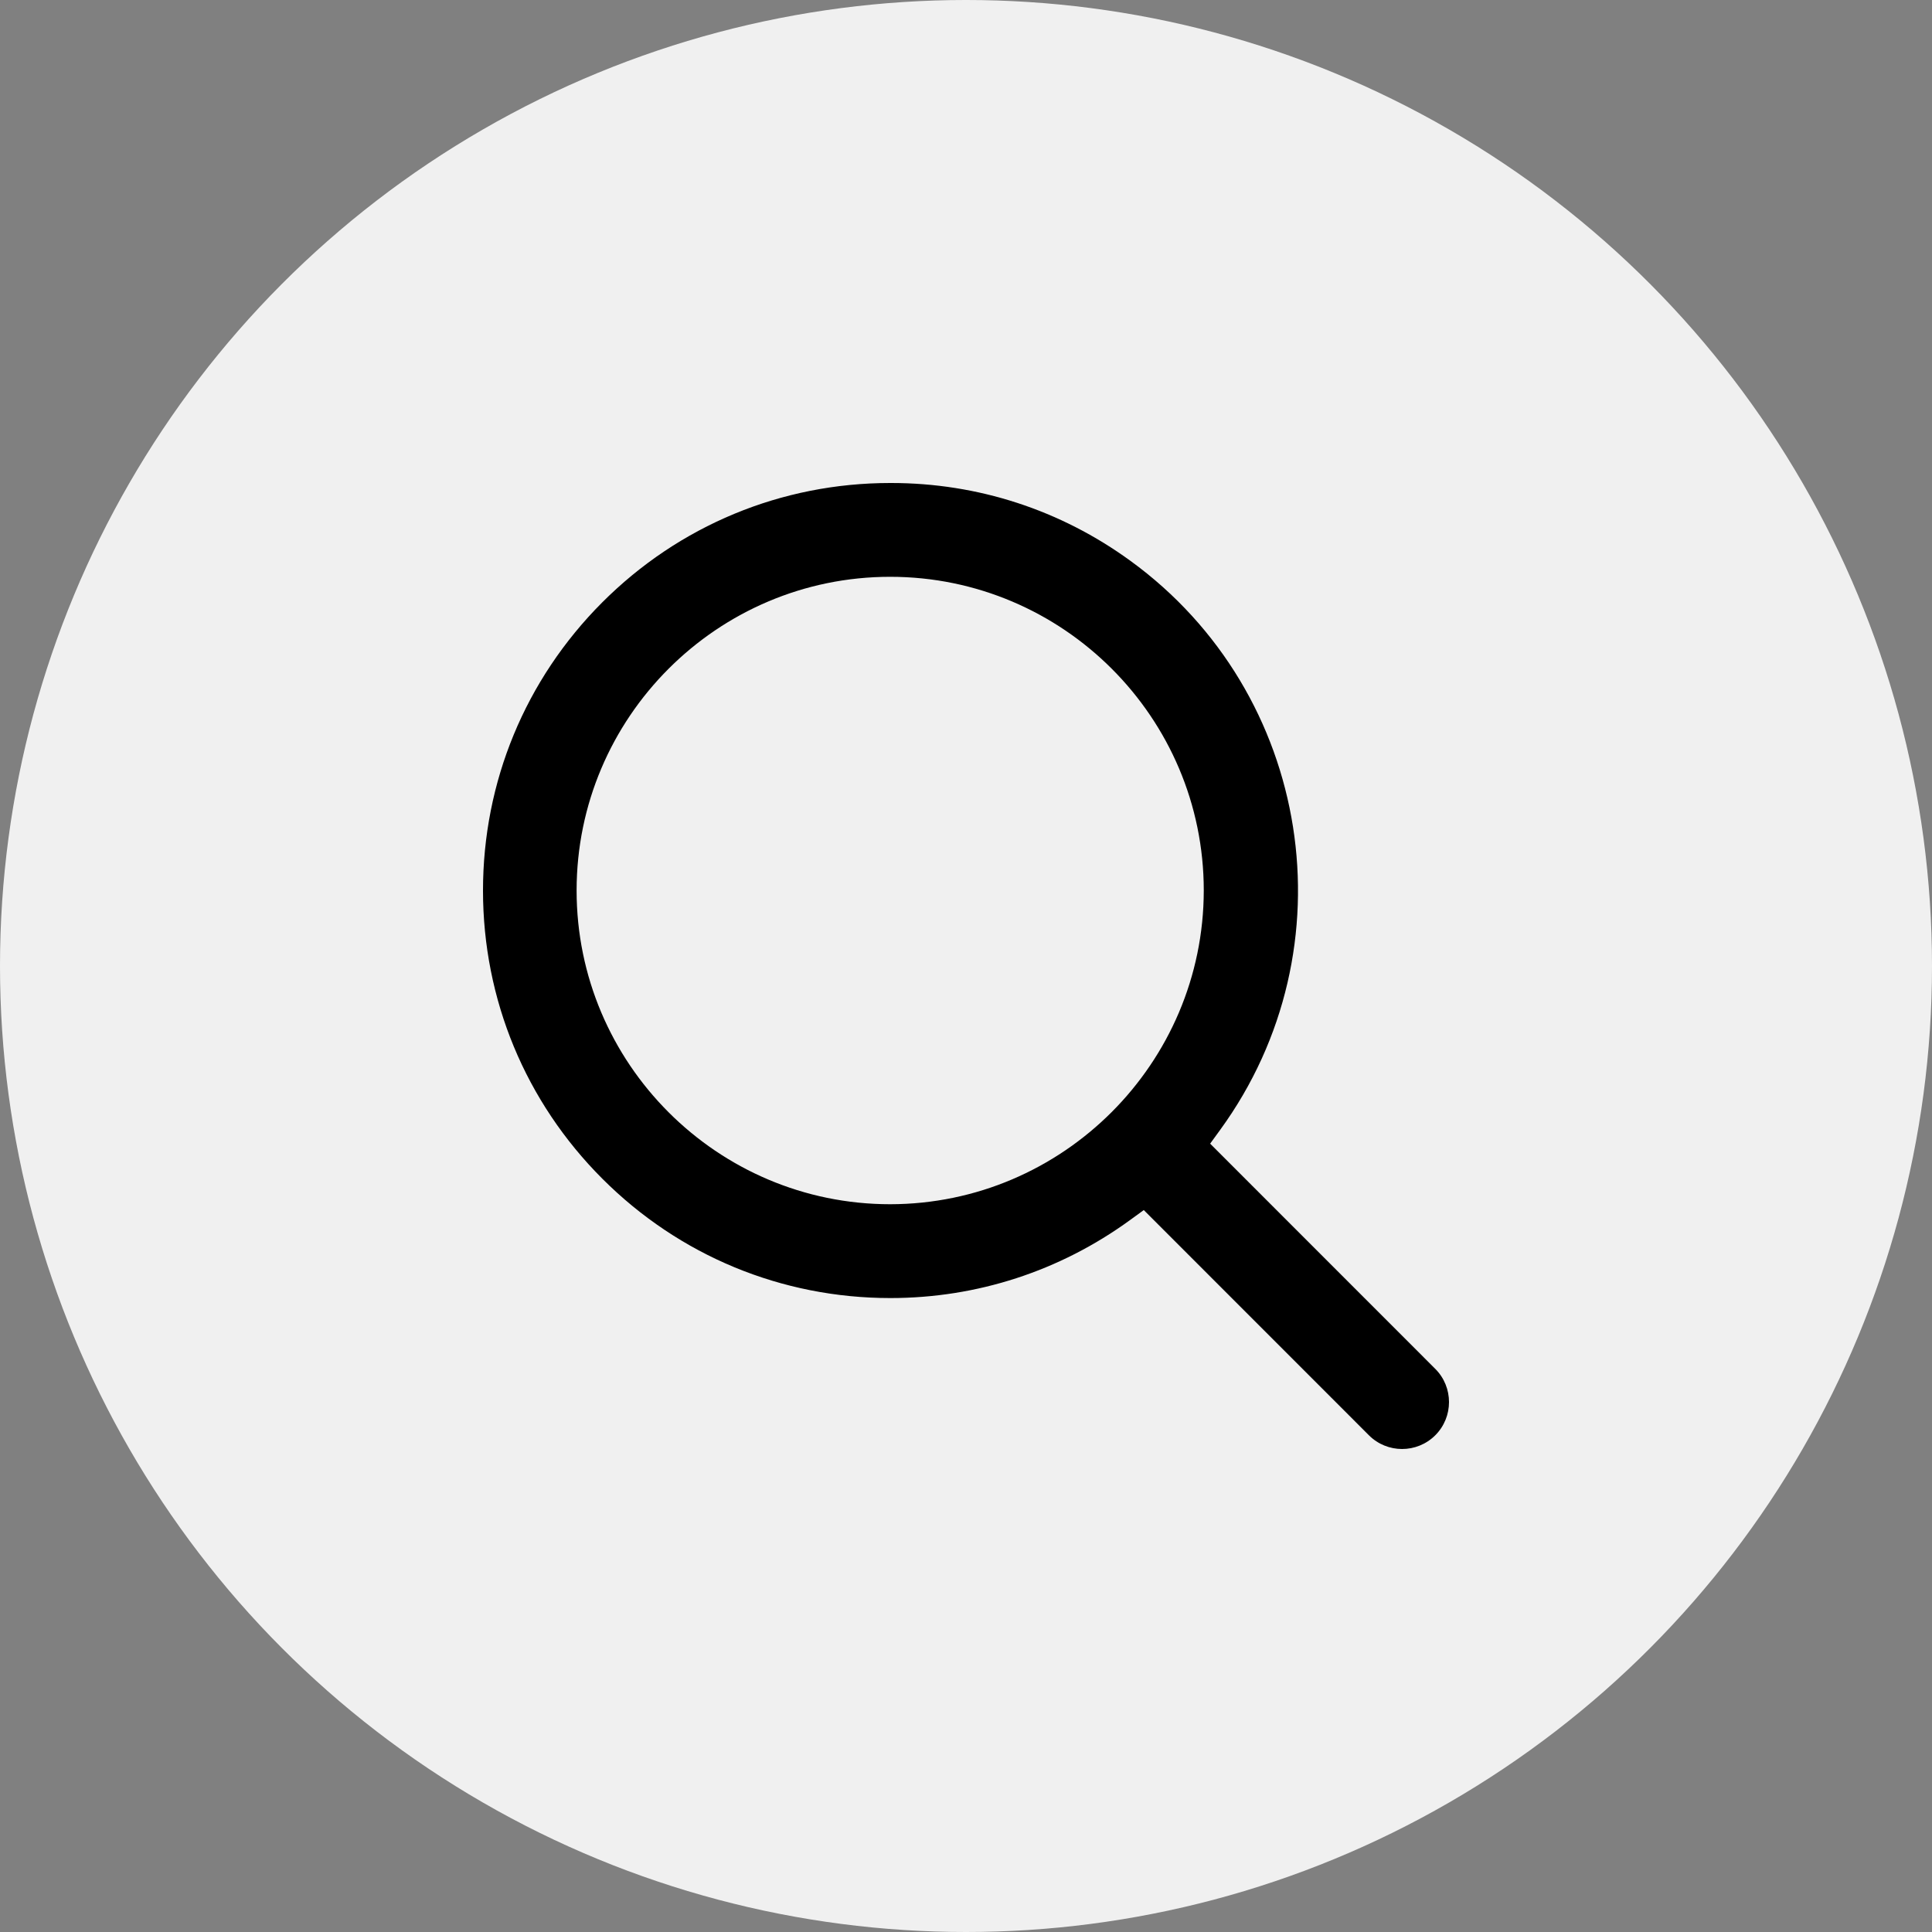
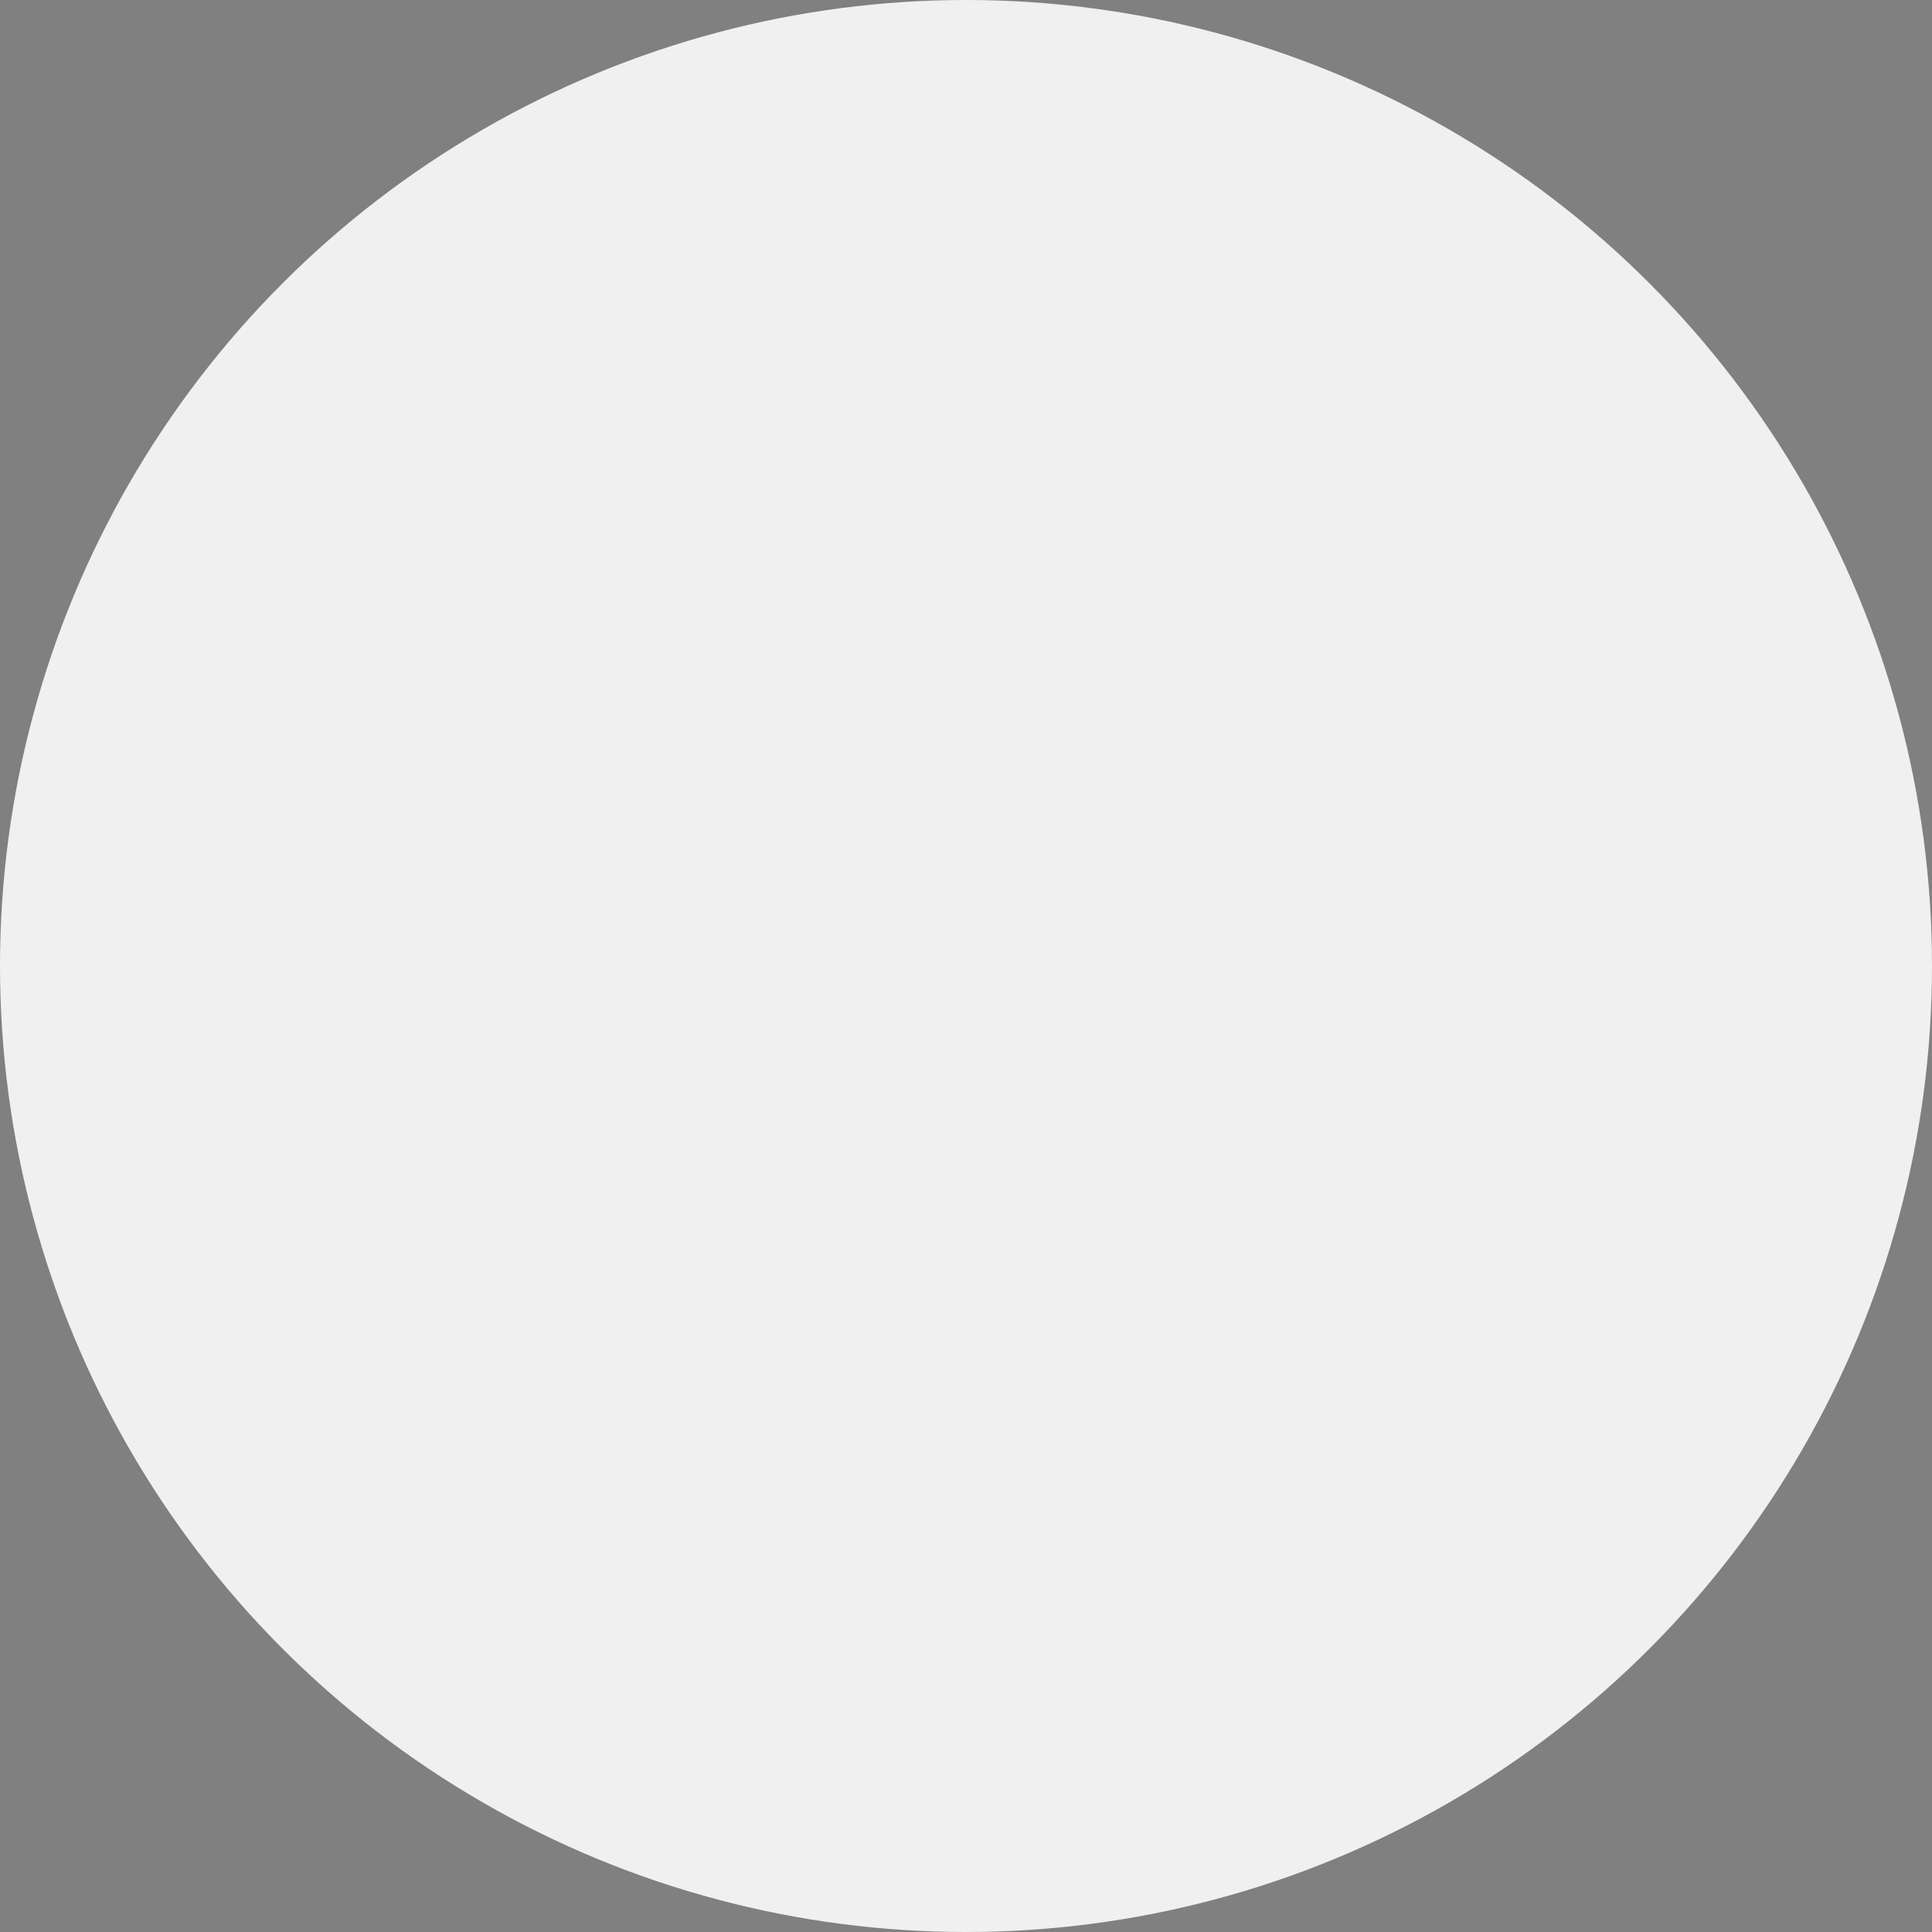
<svg xmlns="http://www.w3.org/2000/svg" width="100" height="100" viewBox="0 0 100 100" fill="none">
  <rect x="0" y="0" width="100" height="100" fill="#808080" stroke="none" />
  <circle cx="50" cy="50" r="50" fill="#F0F0F0" />
-   <path d="M62.635 59.198L63.16 58.476C69.995 49.079 67.913 35.87 58.518 29.034C54.893 26.393 50.607 25 46.125 25H46.075C40.444 25.002 35.148 27.198 31.167 31.184C27.189 35.171 24.998 40.469 25 46.102C25.002 51.736 27.198 57.033 31.182 61.015C35.164 64.995 40.456 67.187 46.084 67.187H46.095C50.573 67.185 54.855 65.791 58.48 63.158L59.202 62.633L70.854 74.289C71.801 75.237 73.342 75.237 74.29 74.289C75.237 73.342 75.237 71.8 74.29 70.853L62.637 59.196L62.635 59.198ZM46.077 62.331C37.127 62.331 29.845 55.046 29.845 46.093C29.845 37.141 37.125 29.855 46.075 29.855C55.025 29.855 62.307 37.141 62.307 46.093C62.296 55.037 55.015 62.32 46.077 62.331Z" fill="black" />
</svg>